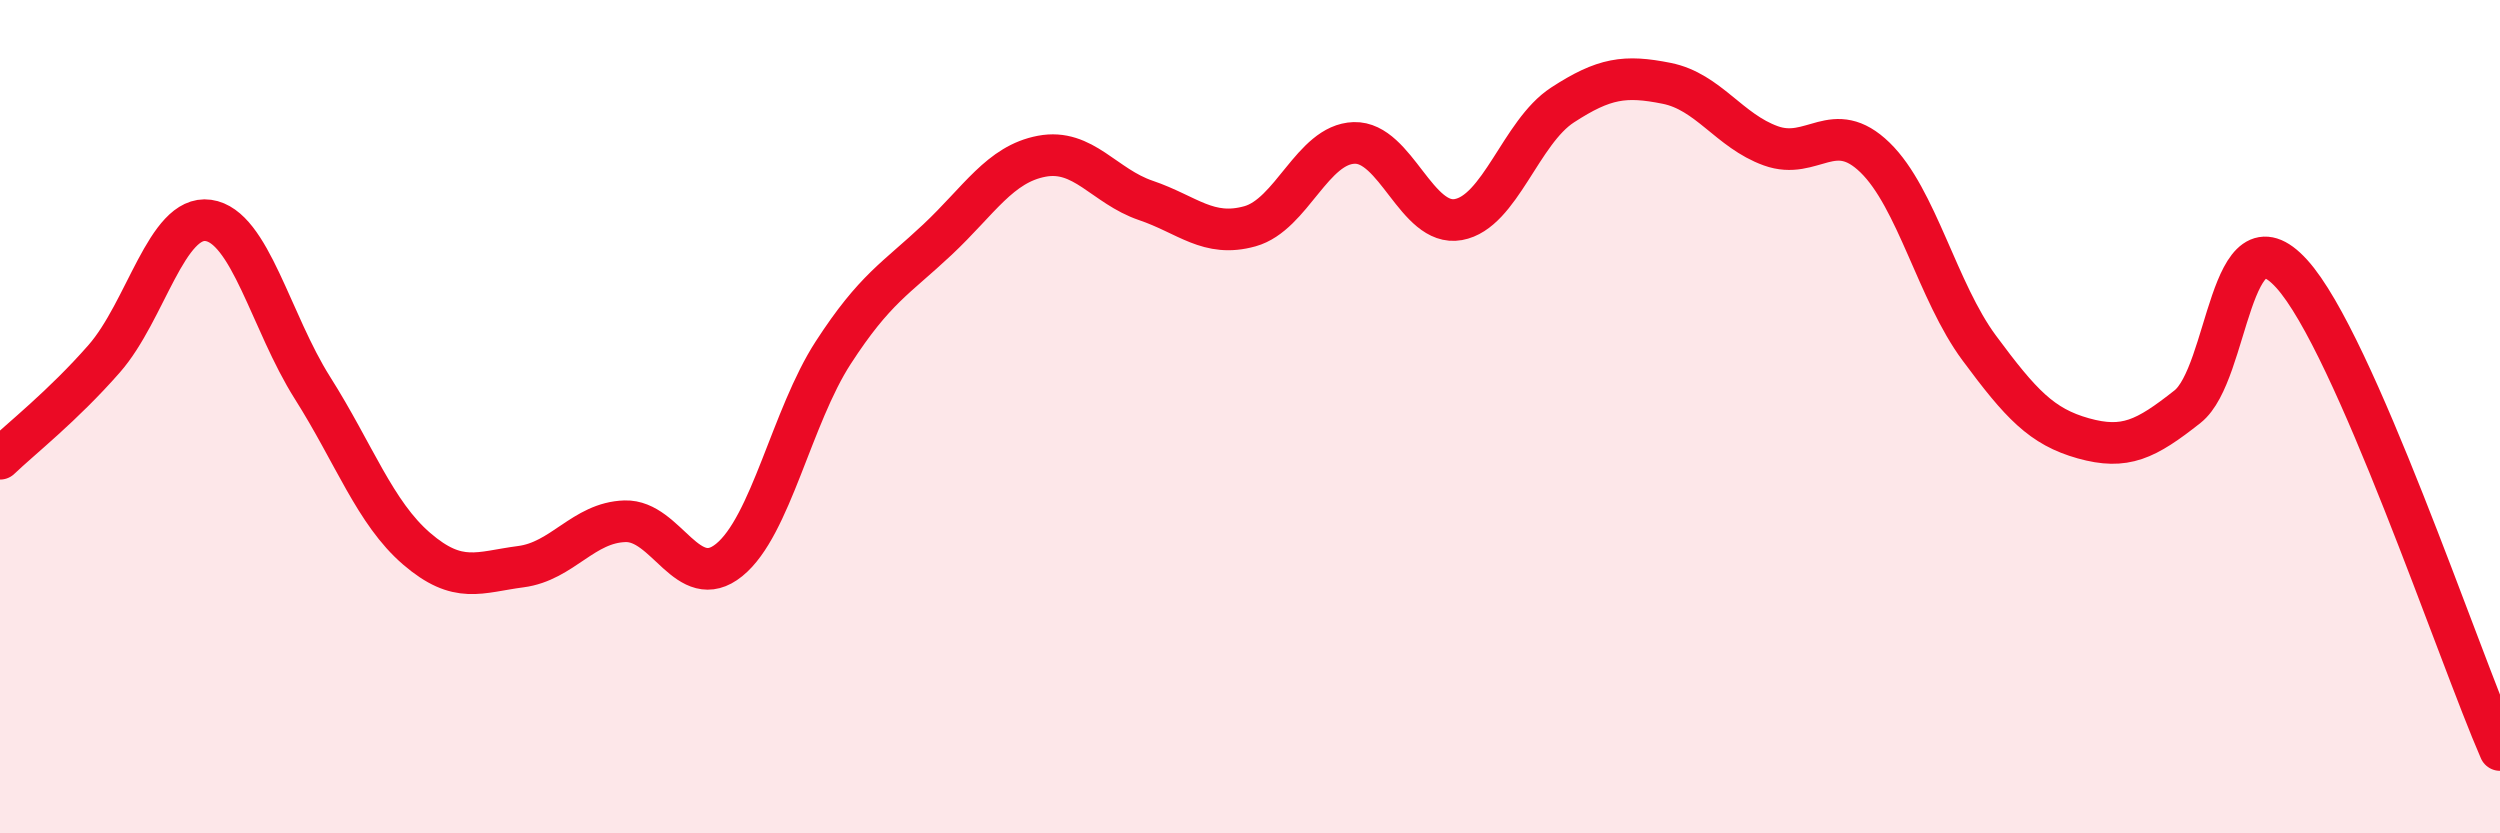
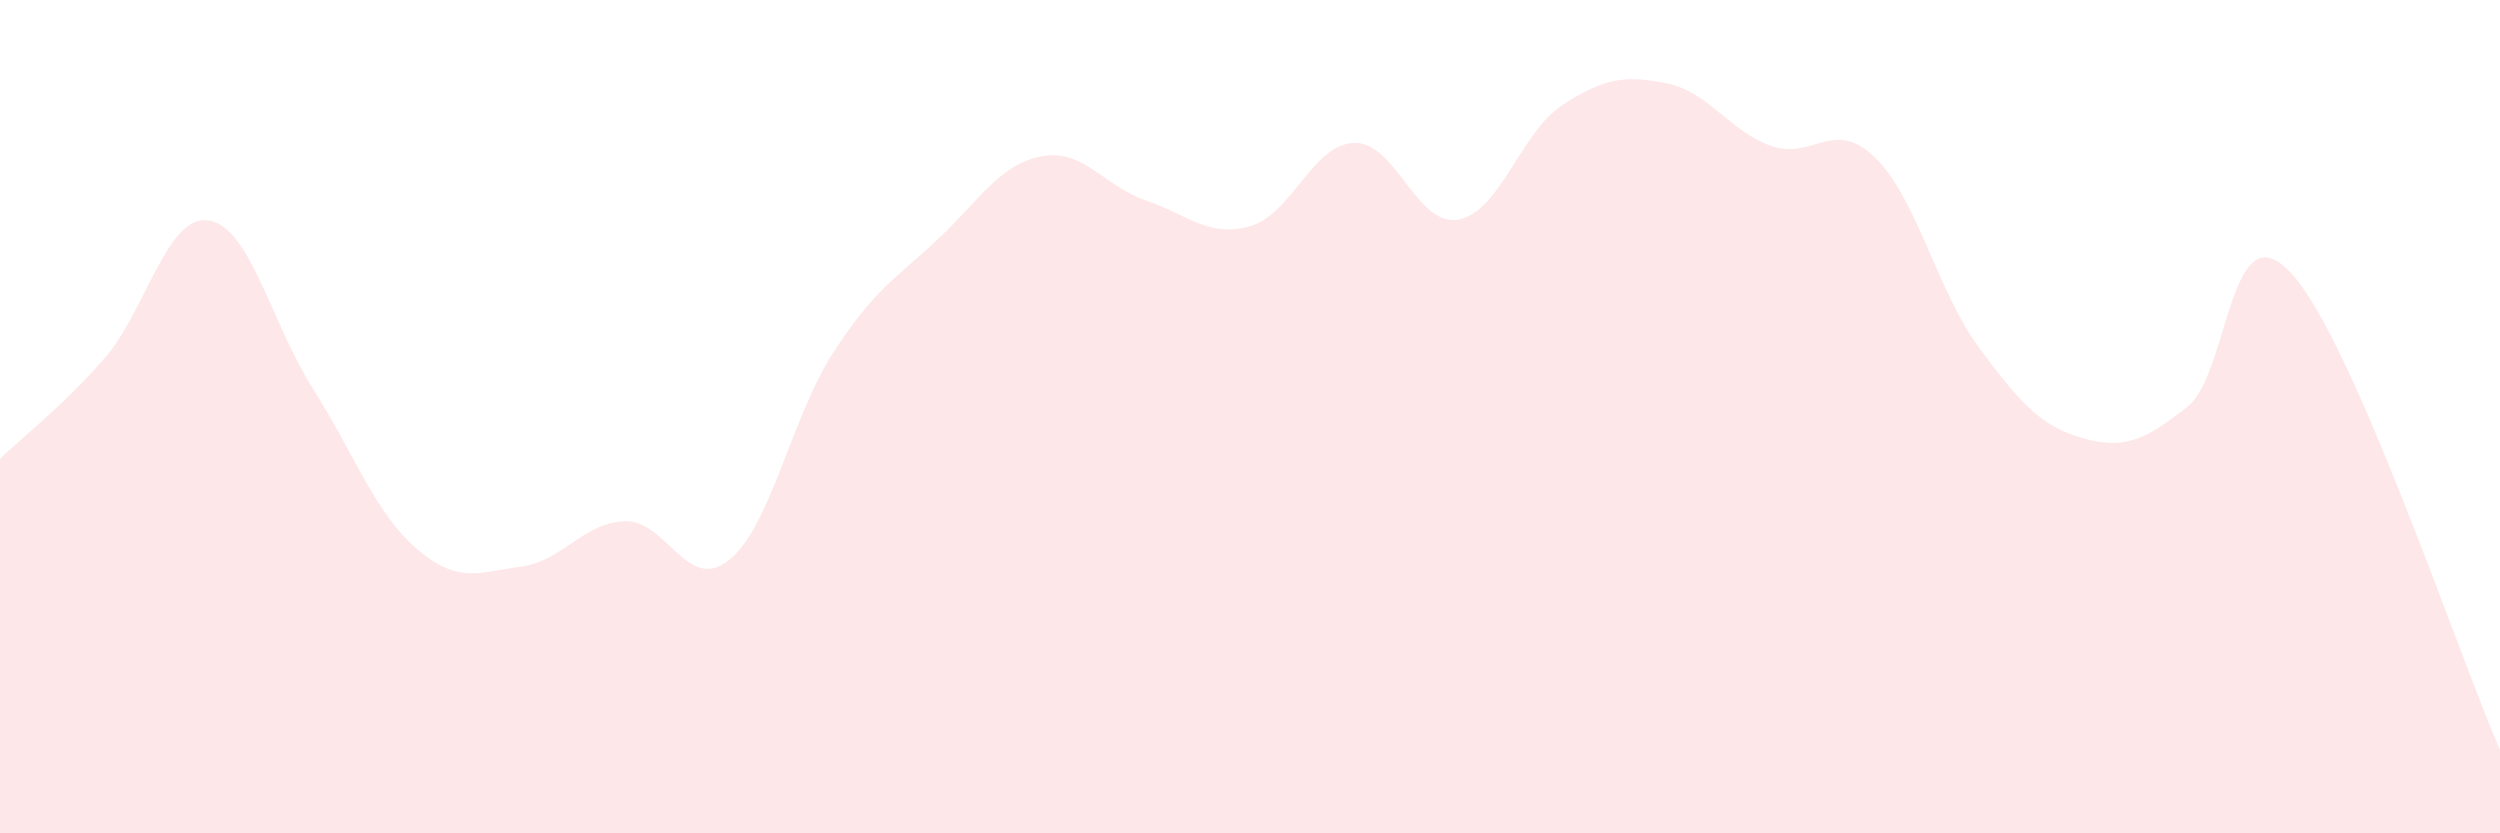
<svg xmlns="http://www.w3.org/2000/svg" width="60" height="20" viewBox="0 0 60 20">
  <path d="M 0,11.01 C 0.5,10.53 1.5,9.75 2.5,8.61 C 3.5,7.47 4,5.15 5,5.29 C 6,5.43 6.5,7.73 7.5,9.31 C 8.5,10.89 9,12.31 10,13.17 C 11,14.03 11.5,13.73 12.5,13.6 C 13.5,13.47 14,12.54 15,12.51 C 16,12.48 16.5,14.25 17.5,13.44 C 18.5,12.63 19,10 20,8.46 C 21,6.92 21.5,6.69 22.5,5.75 C 23.5,4.81 24,3.94 25,3.75 C 26,3.56 26.5,4.47 27.5,4.81 C 28.5,5.15 29,5.71 30,5.43 C 31,5.15 31.5,3.46 32.5,3.43 C 33.5,3.4 34,5.45 35,5.27 C 36,5.09 36.5,3.17 37.5,2.52 C 38.5,1.87 39,1.8 40,2 C 41,2.2 41.5,3.14 42.5,3.5 C 43.5,3.86 44,2.81 45,3.78 C 46,4.75 46.5,7 47.5,8.35 C 48.5,9.7 49,10.24 50,10.52 C 51,10.8 51.5,10.55 52.5,9.76 C 53.5,8.97 53.5,4.92 55,6.57 C 56.5,8.22 59,15.71 60,18L60 20L0 20Z" fill="#EB0A25" opacity="0.1" stroke-linecap="round" stroke-linejoin="round" />
-   <path d="M 0,11.01 C 0.5,10.53 1.5,9.75 2.5,8.61 C 3.5,7.47 4,5.15 5,5.29 C 6,5.43 6.5,7.73 7.5,9.31 C 8.5,10.89 9,12.31 10,13.17 C 11,14.03 11.5,13.73 12.5,13.6 C 13.5,13.47 14,12.54 15,12.51 C 16,12.48 16.5,14.25 17.5,13.44 C 18.5,12.63 19,10 20,8.46 C 21,6.92 21.5,6.69 22.5,5.75 C 23.5,4.81 24,3.94 25,3.75 C 26,3.56 26.5,4.47 27.5,4.81 C 28.5,5.15 29,5.71 30,5.43 C 31,5.15 31.5,3.46 32.5,3.43 C 33.5,3.4 34,5.45 35,5.27 C 36,5.09 36.5,3.17 37.5,2.52 C 38.5,1.87 39,1.8 40,2 C 41,2.2 41.5,3.14 42.5,3.5 C 43.5,3.86 44,2.81 45,3.78 C 46,4.75 46.5,7 47.5,8.35 C 48.5,9.7 49,10.24 50,10.52 C 51,10.8 51.5,10.55 52.5,9.76 C 53.5,8.97 53.5,4.92 55,6.57 C 56.5,8.22 59,15.71 60,18" stroke="#EB0A25" stroke-width="1" fill="none" stroke-linecap="round" stroke-linejoin="round" />
</svg>